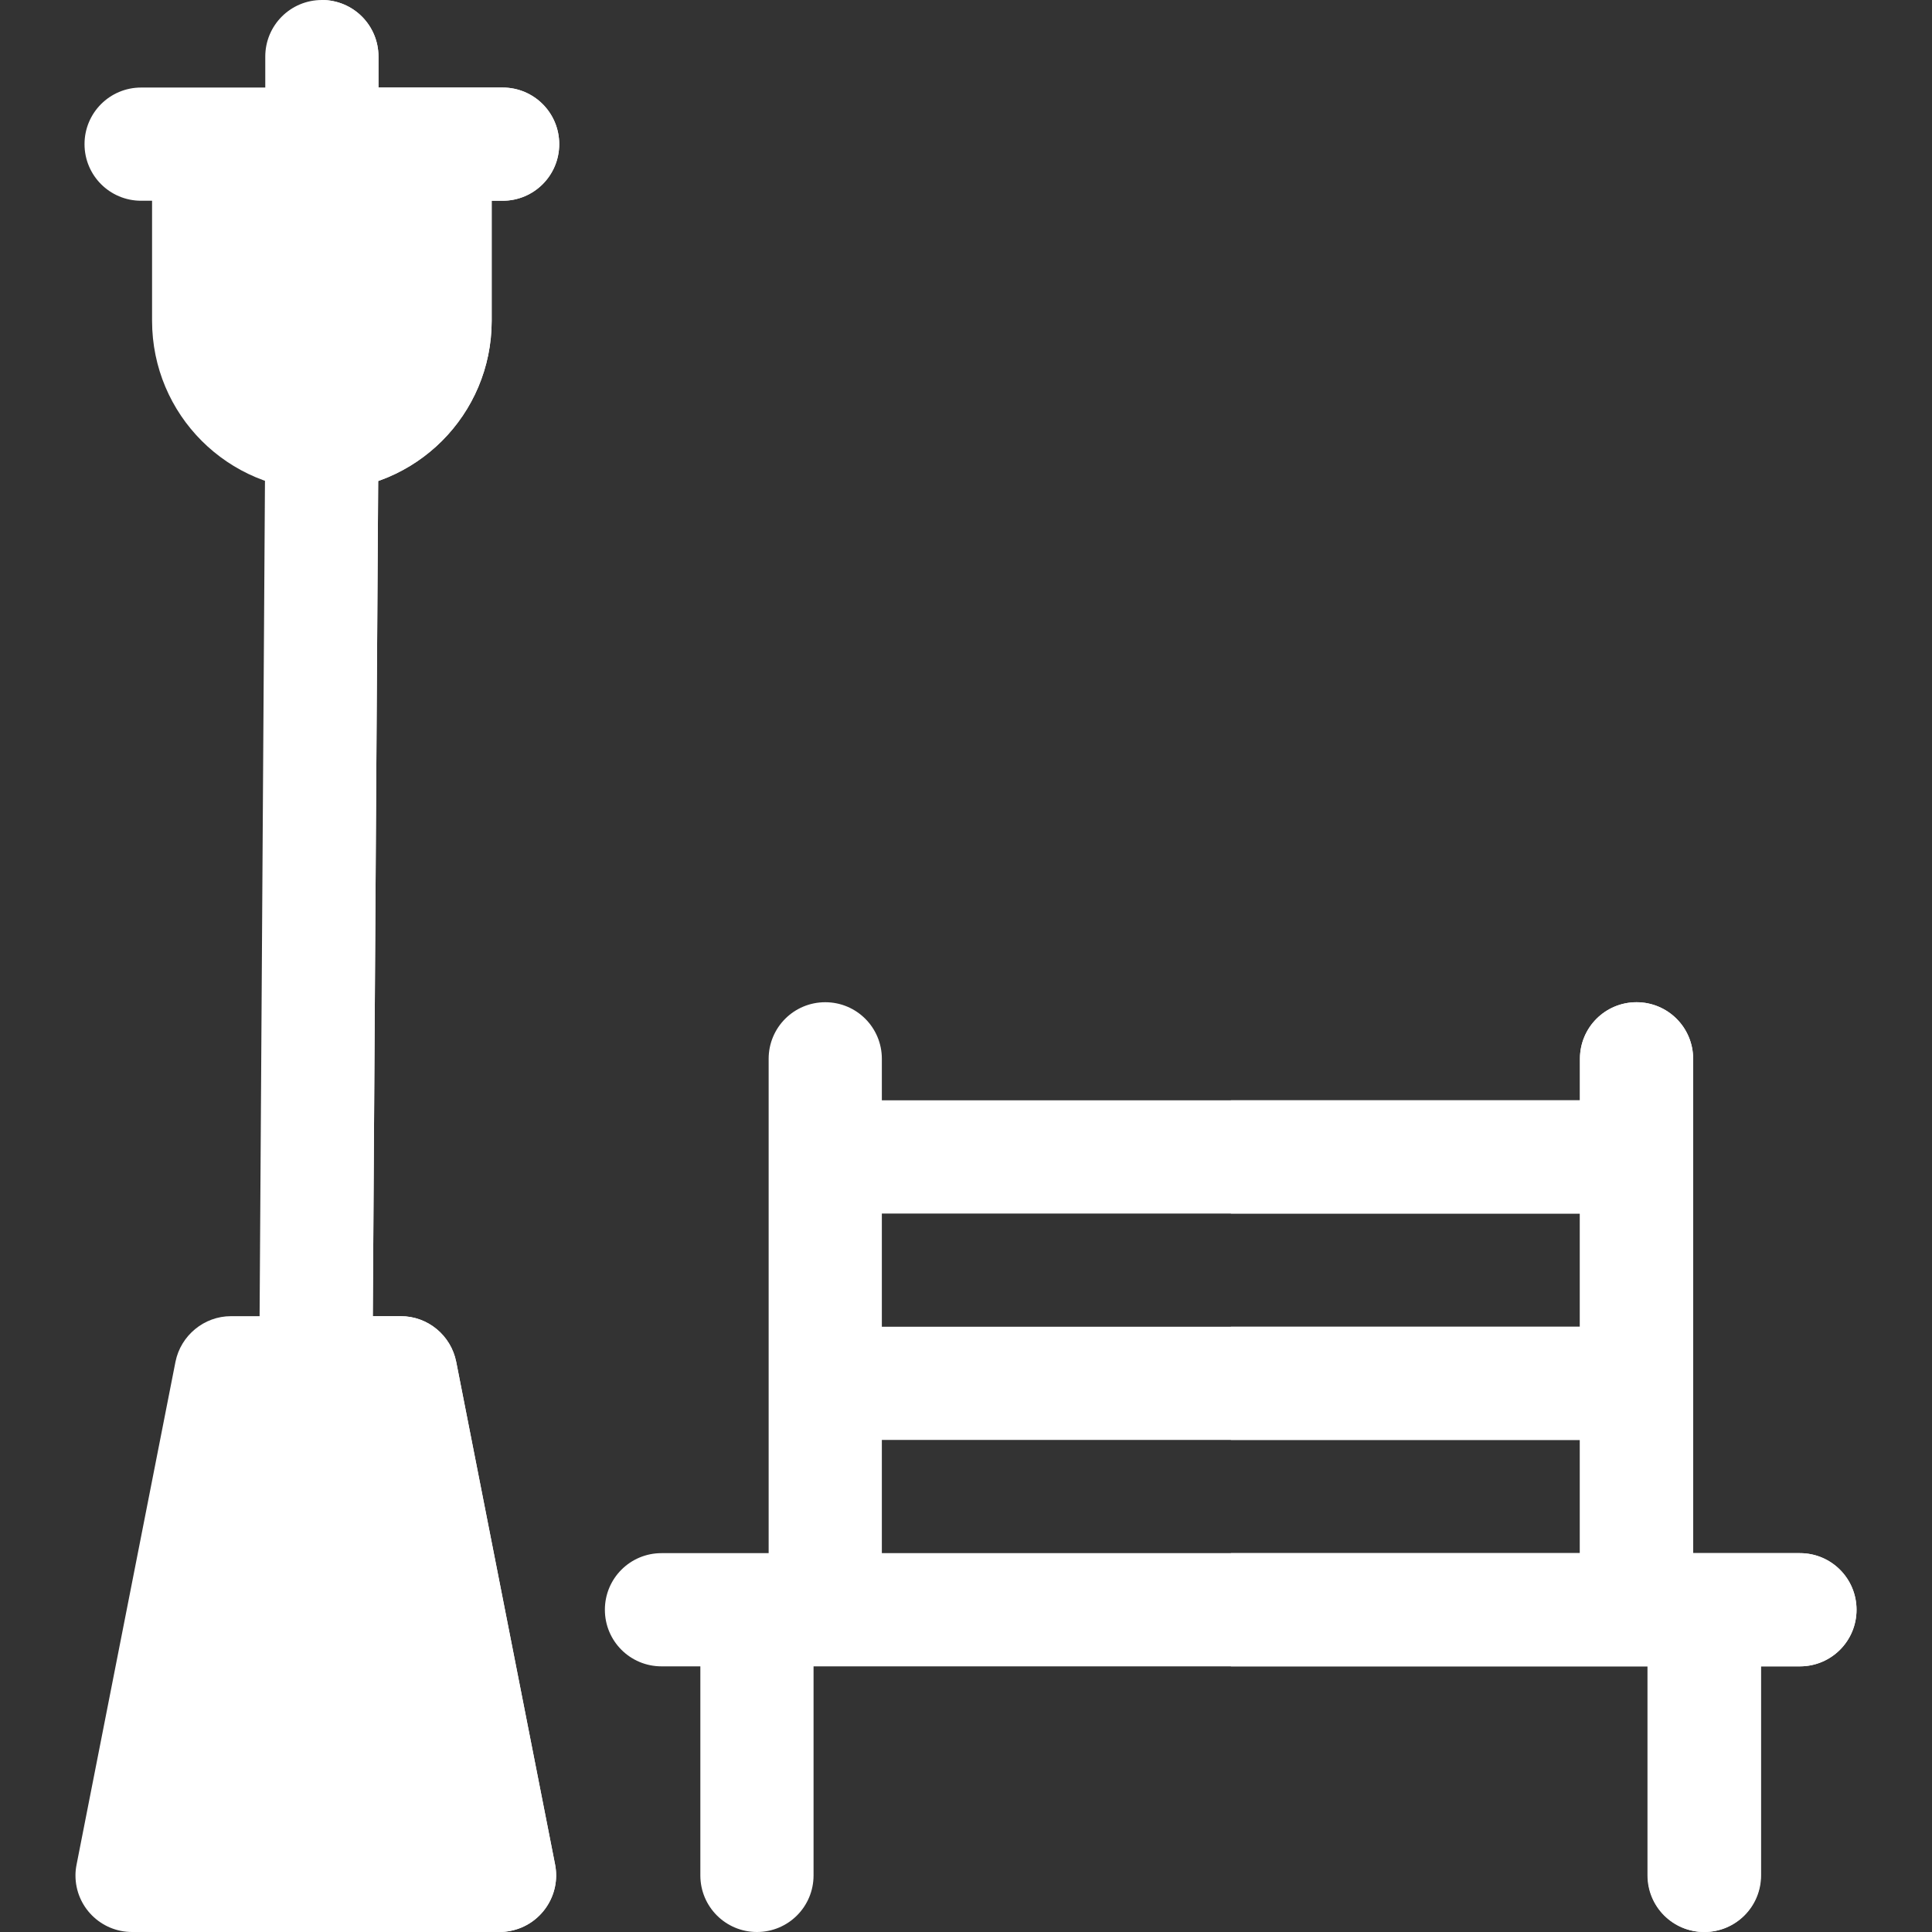
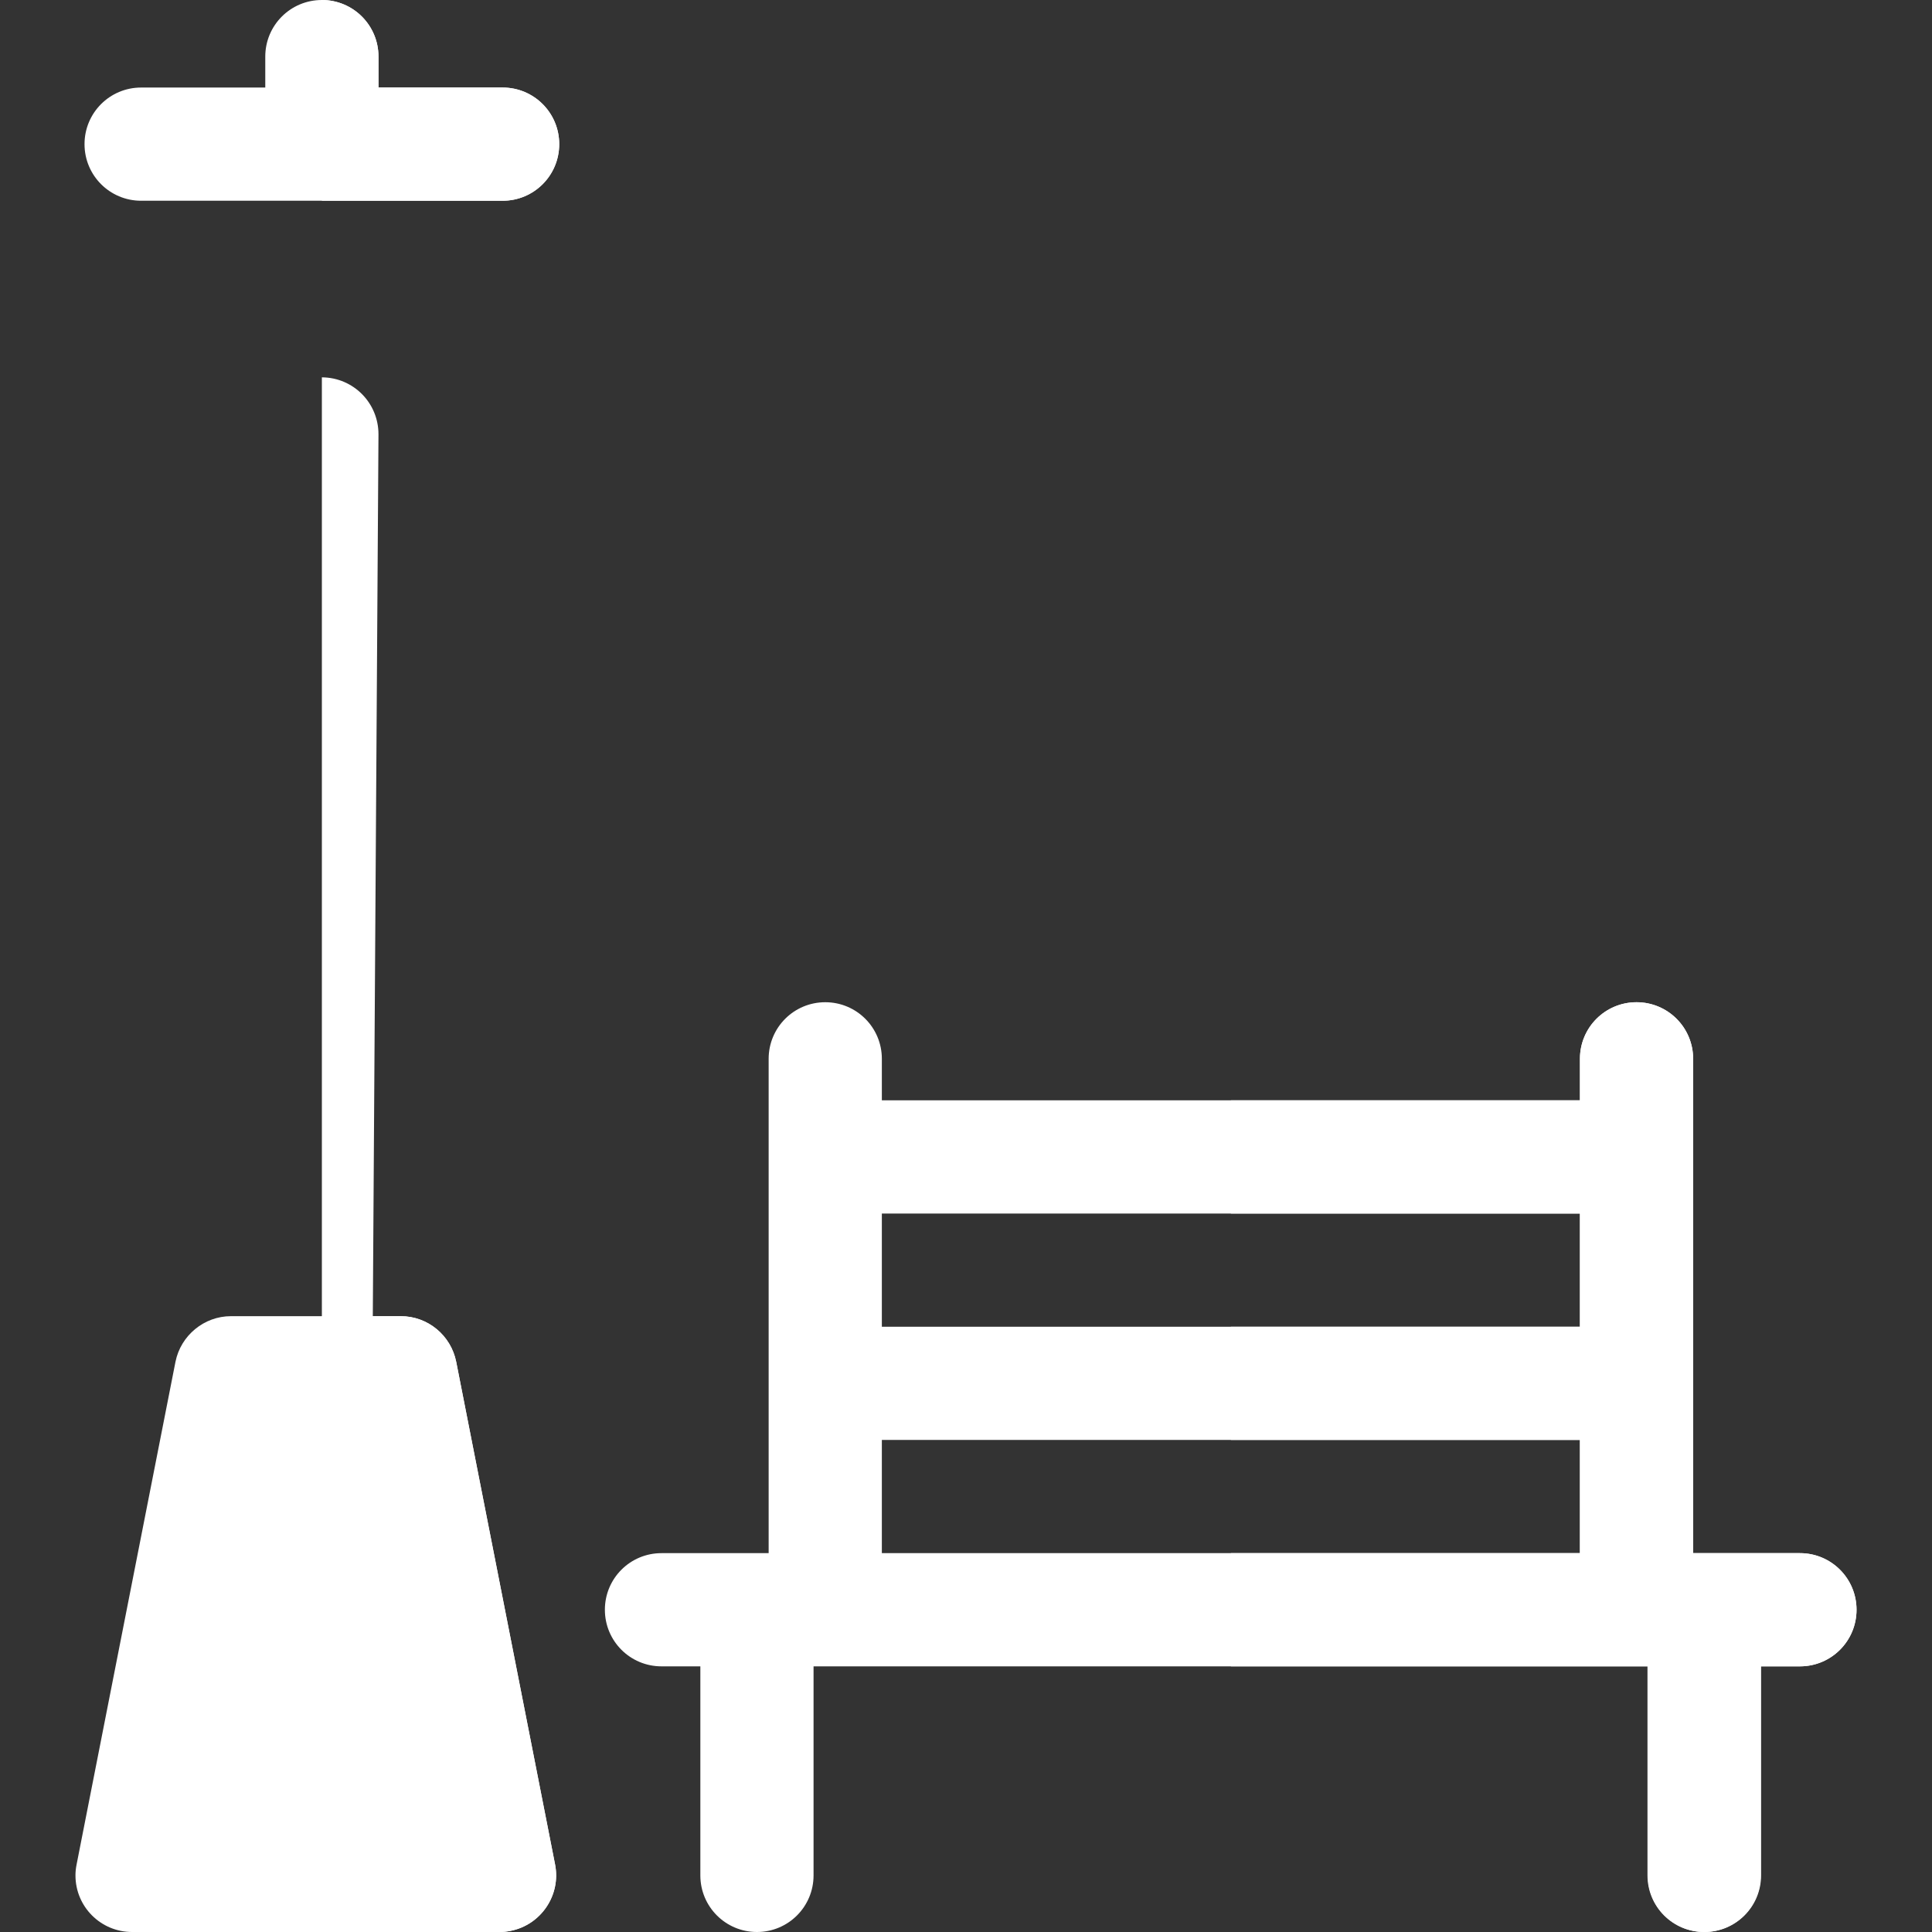
<svg xmlns="http://www.w3.org/2000/svg" version="1.1" id="Layer_1" x="0px" y="0px" viewBox="0 0 512 512" style="enable-background:new 0 0 512 512;" xml:space="preserve">
  <rect x="0" y="0" width="512" height="512" fill="#333333" stroke="none" />
  <style type="text/css"> .st0{fill:#FFFFFF;} </style>
  <g>
-     <path class="st0" d="M100.3,115.1l-1.6,248.8c0,7.6-5.8,14-13.4,14.8c-0.5,0.1-1.1,0.1-1.6,0.1h-0.1c-8.3,0-15-6.8-14.9-15.1 c0,0,0,0,0,0l1.6-248.8c0.1-8.2,6.8-14.9,15-14.9h0.1C93.7,100,100.4,106.8,100.3,115.1C100.3,115,100.3,115,100.3,115.1z" />
    <path class="st0" d="M100.3,115.1l-1.6,248.8c0,7.6-5.8,14-13.4,14.8V100h0.1C93.7,100.1,100.3,106.8,100.3,115.1z" />
-     <path class="st0" d="M130.3,48.2V85c0,24.9-20.1,45-45,45s-45-20.1-45-45V48.2c0-8.3,6.7-15,15-15h60 C123.6,33.2,130.3,39.9,130.3,48.2z" />
-     <path class="st0" d="M130.3,48.2V85c0,24.9-20.1,45-45,45V33.2h30C123.6,33.2,130.3,39.9,130.3,48.2z" />
    <path class="st0" d="M477,411.6h-28.3v-131c0-8.3-6.7-15-15-15s-15,6.7-15,15v11h-185v-11c0-8.3-6.7-15-15-15s-15,6.7-15,15v131 h-28.4c-8.3,0-15,6.7-15,15s6.7,15,15,15h10.3V497c0,8.3,6.7,15,15,15s15-6.7,15-15v-55.4h221V497c0,8.3,6.7,15,15,15s15-6.7,15-15 v-55.4H477c8.3,0,15-6.7,15-15S485.3,411.6,477,411.6z M418.7,411.6h-185v-30h185V411.6z M418.7,351.6h-185v-30h185V351.6z" />
    <path class="st0" d="M148.2,38.2c0,8.3-6.7,15-15,15H37.4c-8.3,0-15-6.7-15-15s6.7-15,15-15h32.9V15c0-8.3,6.7-15,15-15 s15,6.7,15,15v8.2h32.9C141.5,23.2,148.2,29.9,148.2,38.2z M132.4,512H35c-8.3,0-15-6.7-15-15c0-1,0.1-1.9,0.3-2.9l26.2-133.2 c1.4-7,7.6-12.1,14.7-12.1h45c7.2,0,13.3,5.1,14.7,12.1l26.2,133.2c1.6,8.1-3.7,16-11.8,17.6C134.3,511.9,133.4,512,132.4,512z" />
    <path class="st0" d="M148.2,38.2c0,8.3-6.7,15-15,15H85.3V0c8.3,0,15,6.7,15,15v8.2h32.9C141.5,23.2,148.2,29.9,148.2,38.2z M132.4,512H85.3V348.8h20.9c7.2,0,13.3,5.1,14.7,12.1l26.2,133.2c1.6,8.1-3.7,16-11.8,17.6C134.3,511.9,133.4,512,132.4,512z" />
    <path class="st0" d="M492,426.6c0,8.3-6.7,15-15,15h-10.3V497c0,8.3-6.7,15-15,15s-15-6.7-15-15v-55.4H326.2v-30h92.5v-30h-92.5 v-30h92.5v-30h-92.5v-30h92.5v-11c0-8.3,6.7-15,15-15s15,6.7,15,15v131H477C485.3,411.6,492,418.3,492,426.6z" />
  </g>
</svg>